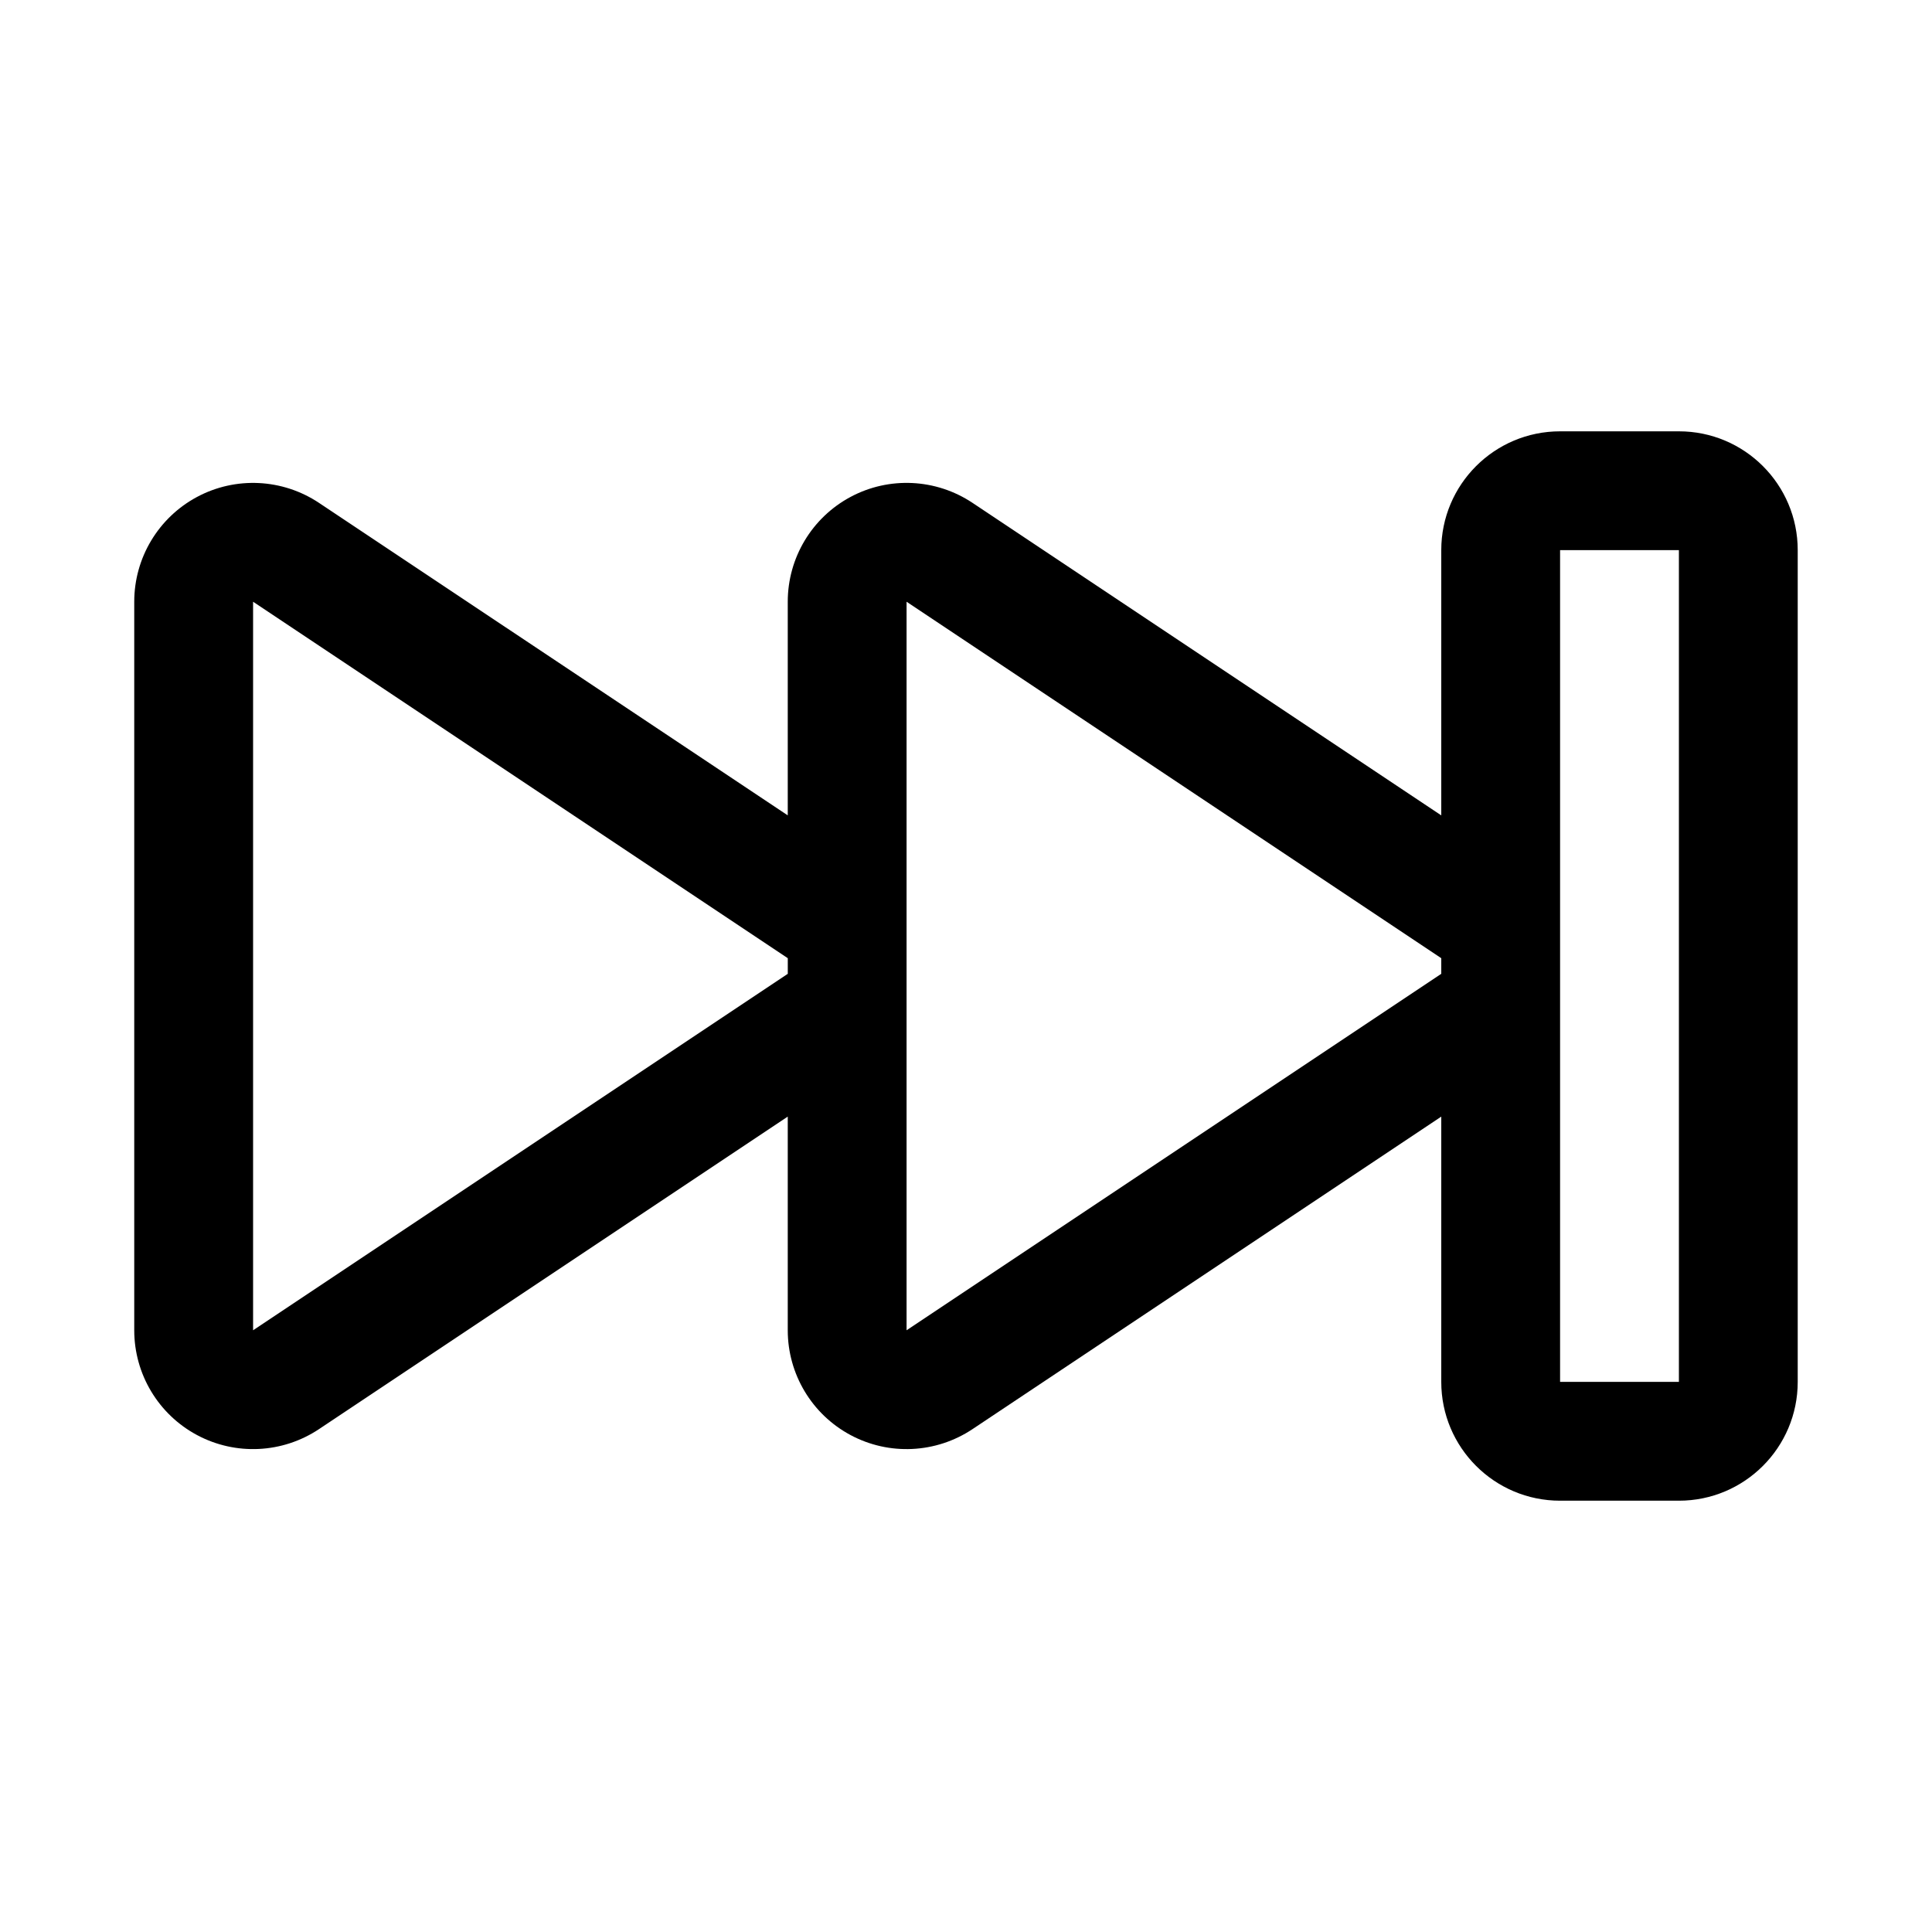
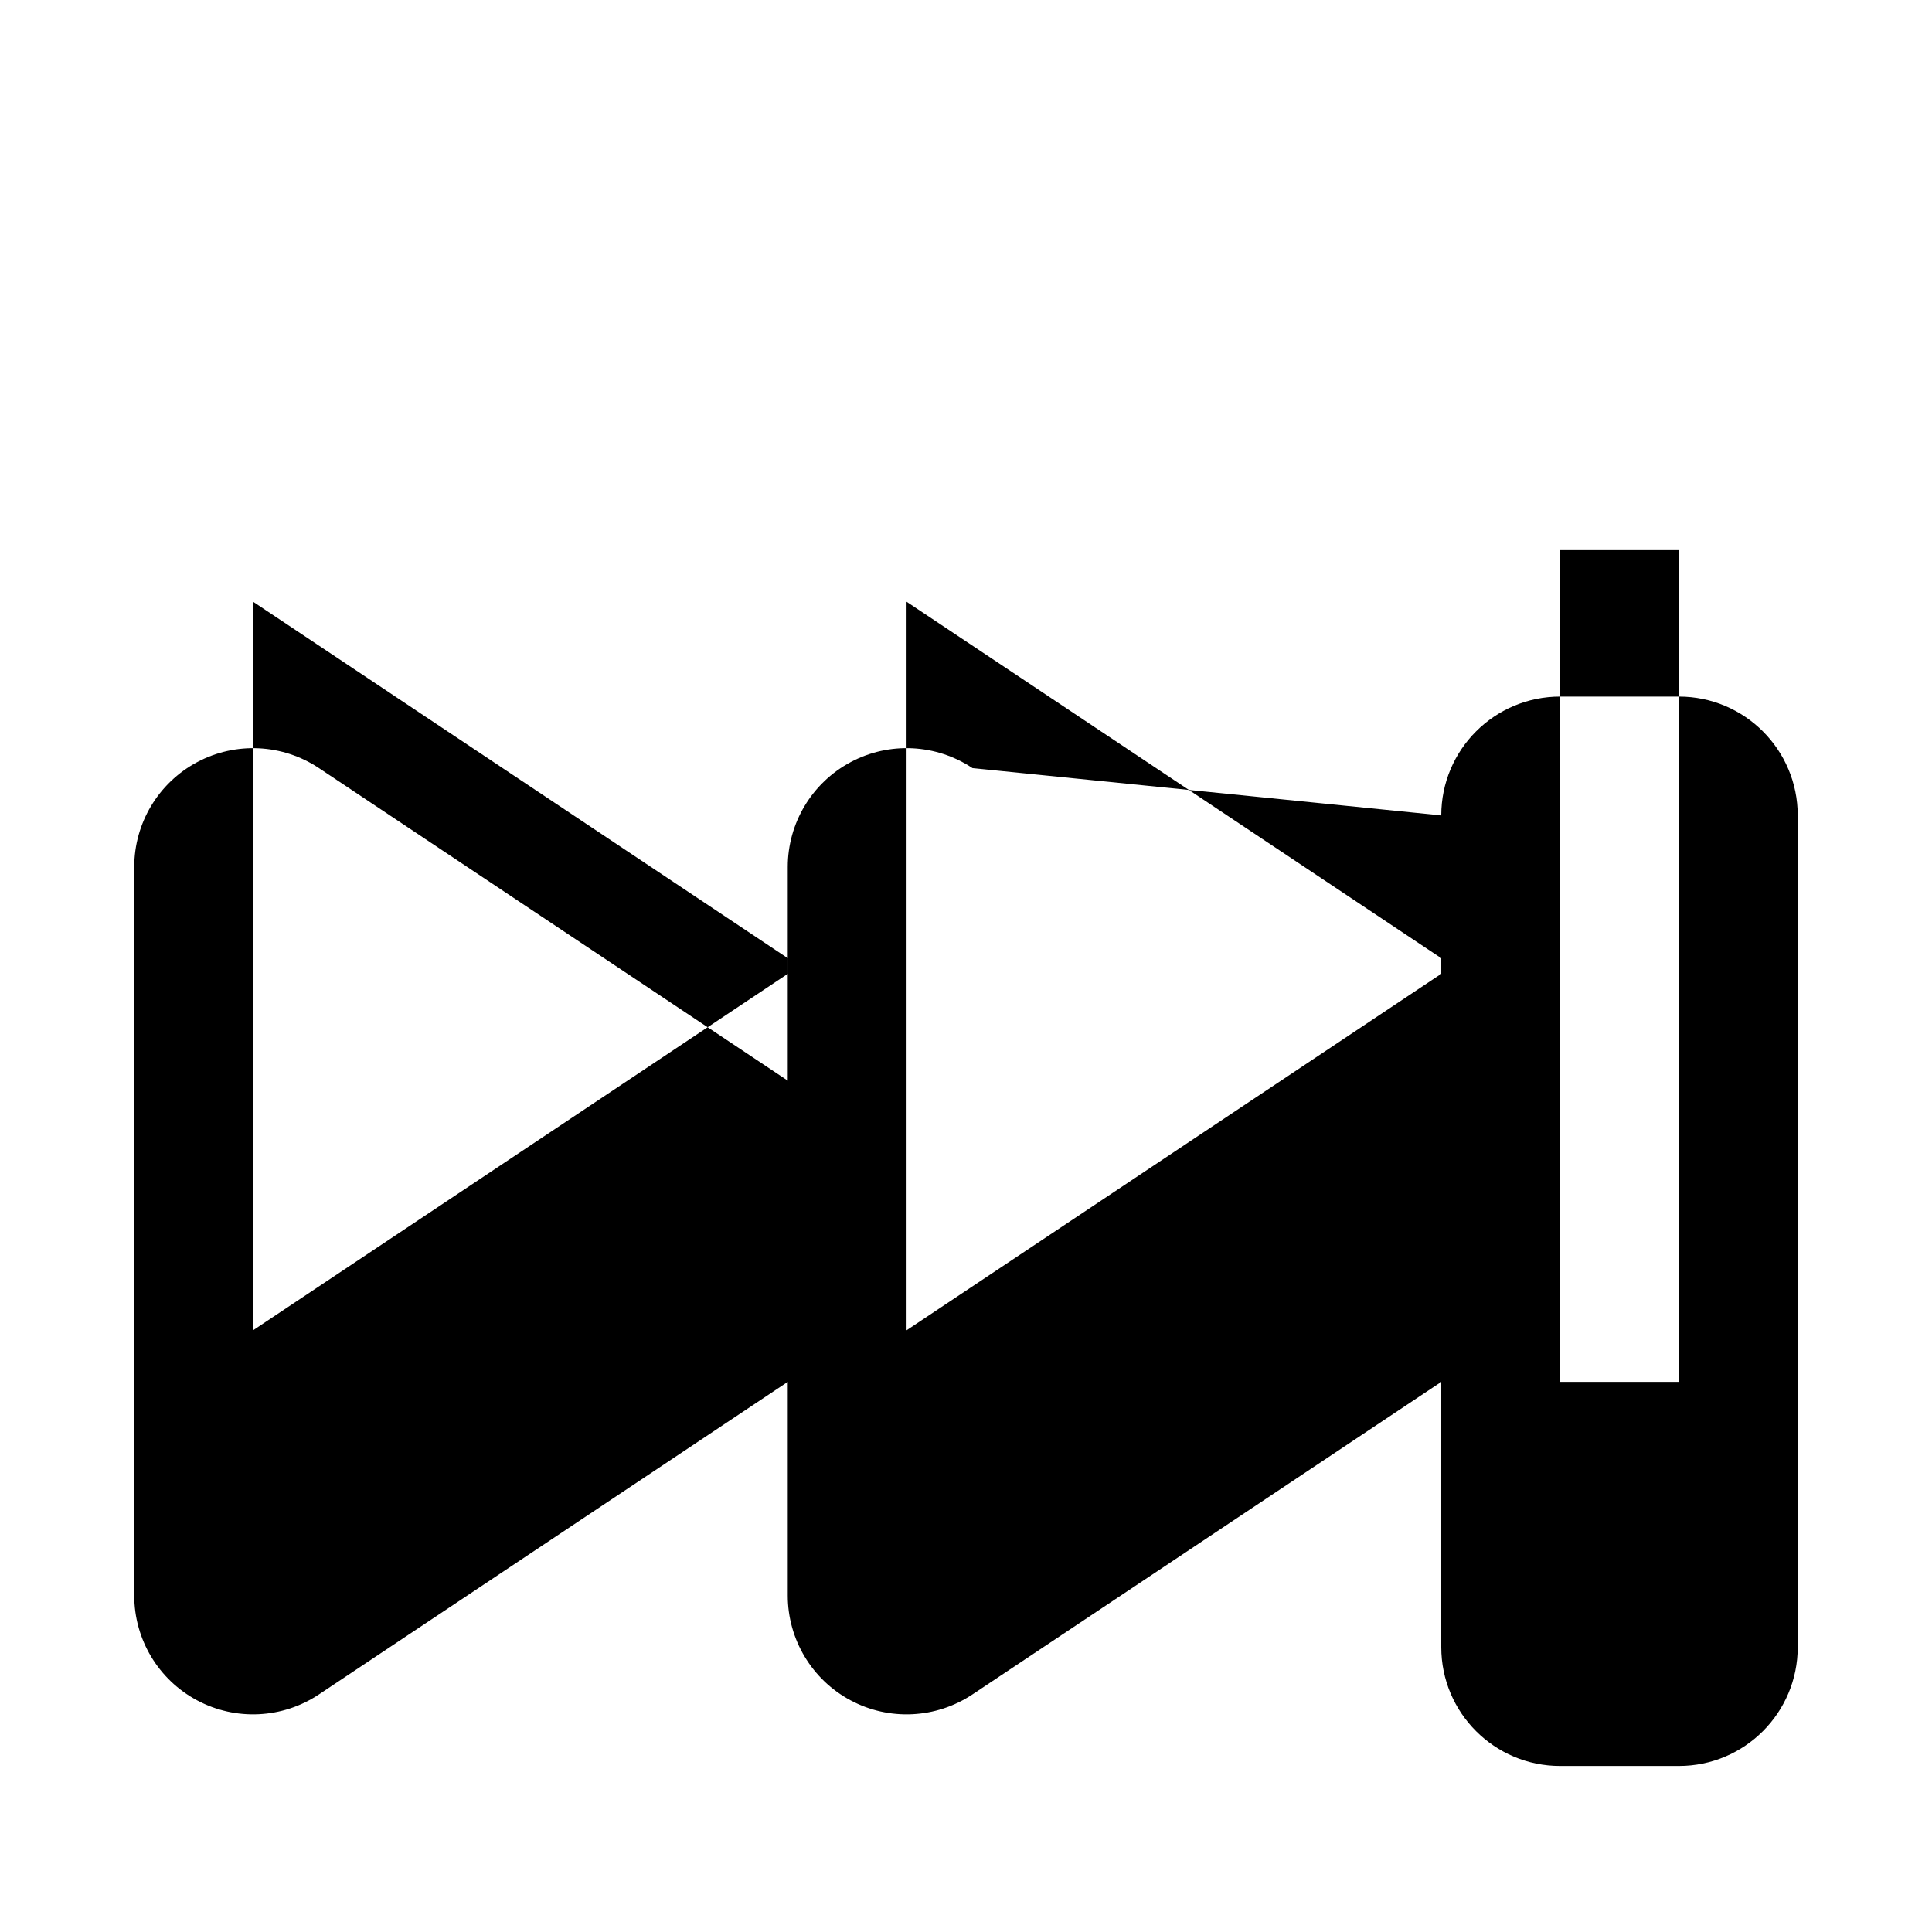
<svg xmlns="http://www.w3.org/2000/svg" fill="#000000" width="800px" height="800px" version="1.1" viewBox="144 144 512 512">
-   <path d="m525.95 360.09v-70.297c0-17.391 14.098-31.488 31.488-31.488h31.488c17.391 0 31.488 14.098 31.488 31.488v220.42c0 17.391-14.098 31.488-31.488 31.488h-31.488c-17.391 0-31.488-14.098-31.488-31.488v-70.297l-124.23 82.82c-9.668 6.441-22.09 7.047-32.324 1.566-10.238-5.477-16.633-16.152-16.633-27.766v-56.621l-124.23 82.82c-9.668 6.441-22.09 7.047-32.324 1.566-10.242-5.477-16.633-16.152-16.633-27.766v-193.07c0-11.613 6.391-22.285 16.633-27.766 10.234-5.481 22.656-4.871 32.324 1.566l124.23 82.82v-56.625c0-11.609 6.391-22.285 16.633-27.766 10.234-5.481 22.656-4.871 32.324 1.566zm31.488-70.297v220.42h31.488v-220.42h-31.488zm-31.488 108.14-141.7-94.465v193.07l141.7-94.465zm-173.18 0-141.7-94.465v193.07l141.7-94.465z" fill-rule="evenodd" />
+   <path d="m525.95 360.09c0-17.391 14.098-31.488 31.488-31.488h31.488c17.391 0 31.488 14.098 31.488 31.488v220.42c0 17.391-14.098 31.488-31.488 31.488h-31.488c-17.391 0-31.488-14.098-31.488-31.488v-70.297l-124.23 82.82c-9.668 6.441-22.09 7.047-32.324 1.566-10.238-5.477-16.633-16.152-16.633-27.766v-56.621l-124.23 82.82c-9.668 6.441-22.09 7.047-32.324 1.566-10.242-5.477-16.633-16.152-16.633-27.766v-193.07c0-11.613 6.391-22.285 16.633-27.766 10.234-5.481 22.656-4.871 32.324 1.566l124.23 82.82v-56.625c0-11.609 6.391-22.285 16.633-27.766 10.234-5.481 22.656-4.871 32.324 1.566zm31.488-70.297v220.42h31.488v-220.42h-31.488zm-31.488 108.14-141.7-94.465v193.07l141.7-94.465zm-173.18 0-141.7-94.465v193.07l141.7-94.465z" fill-rule="evenodd" />
</svg>